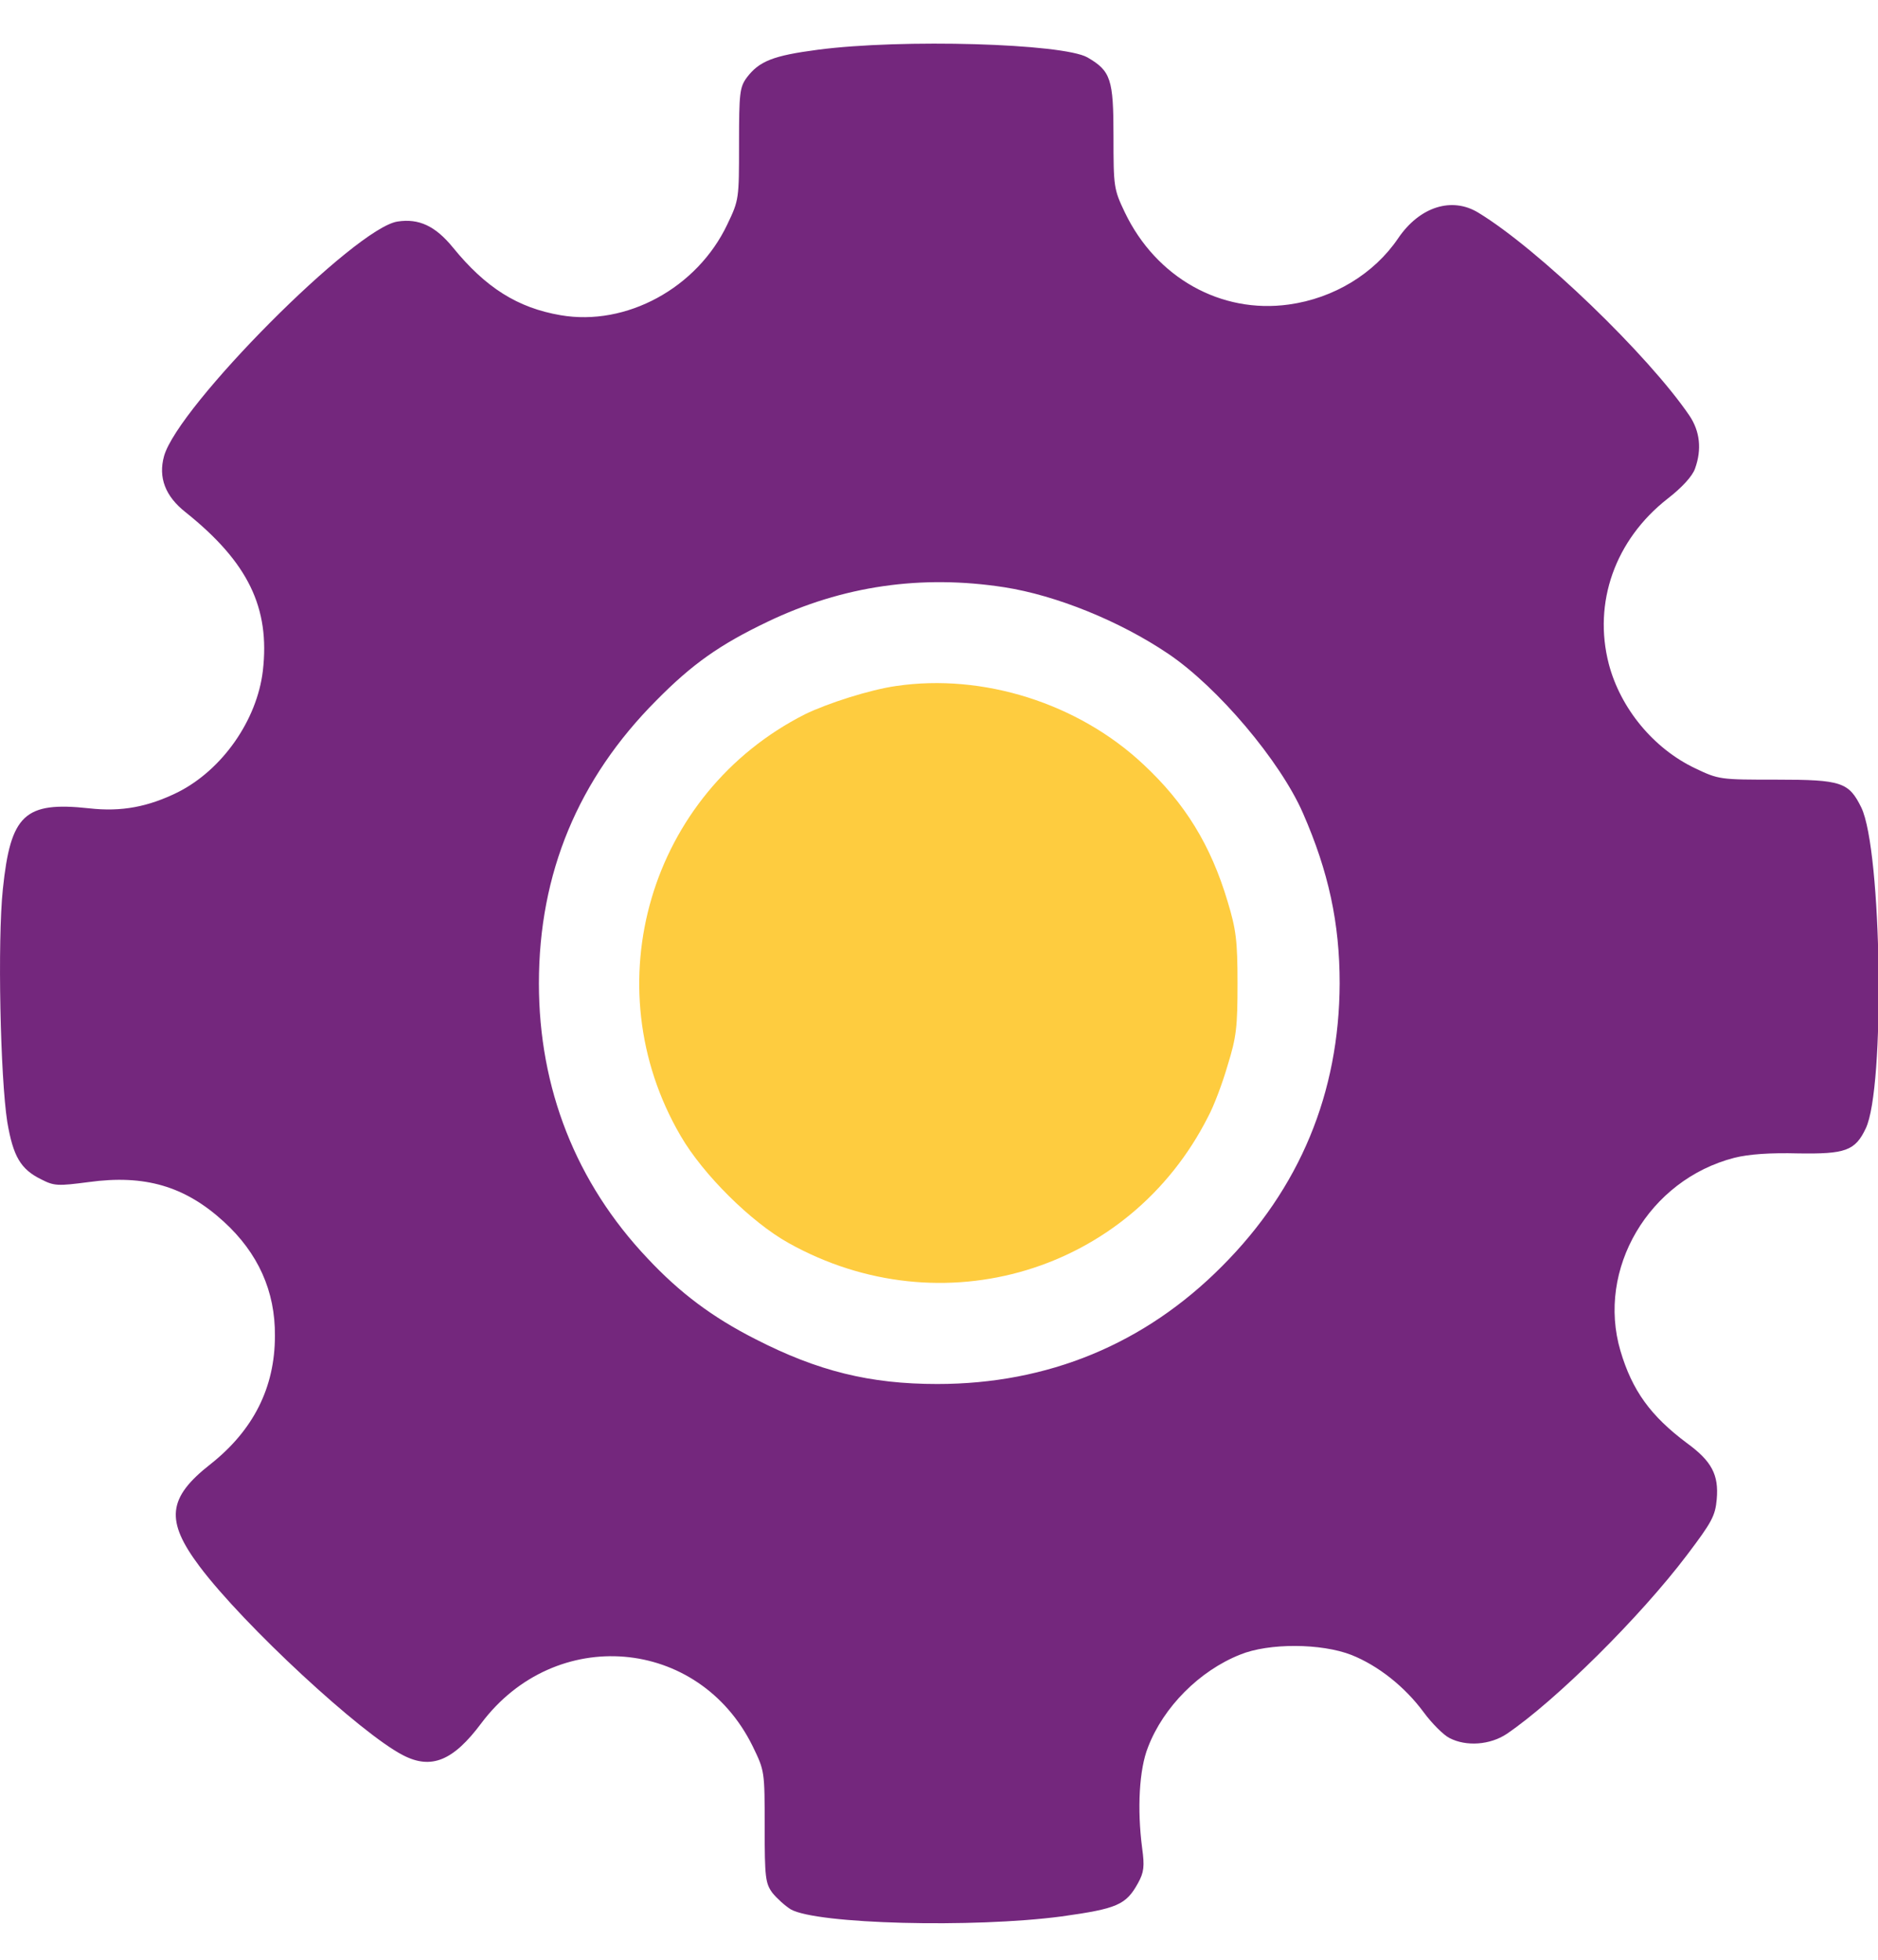
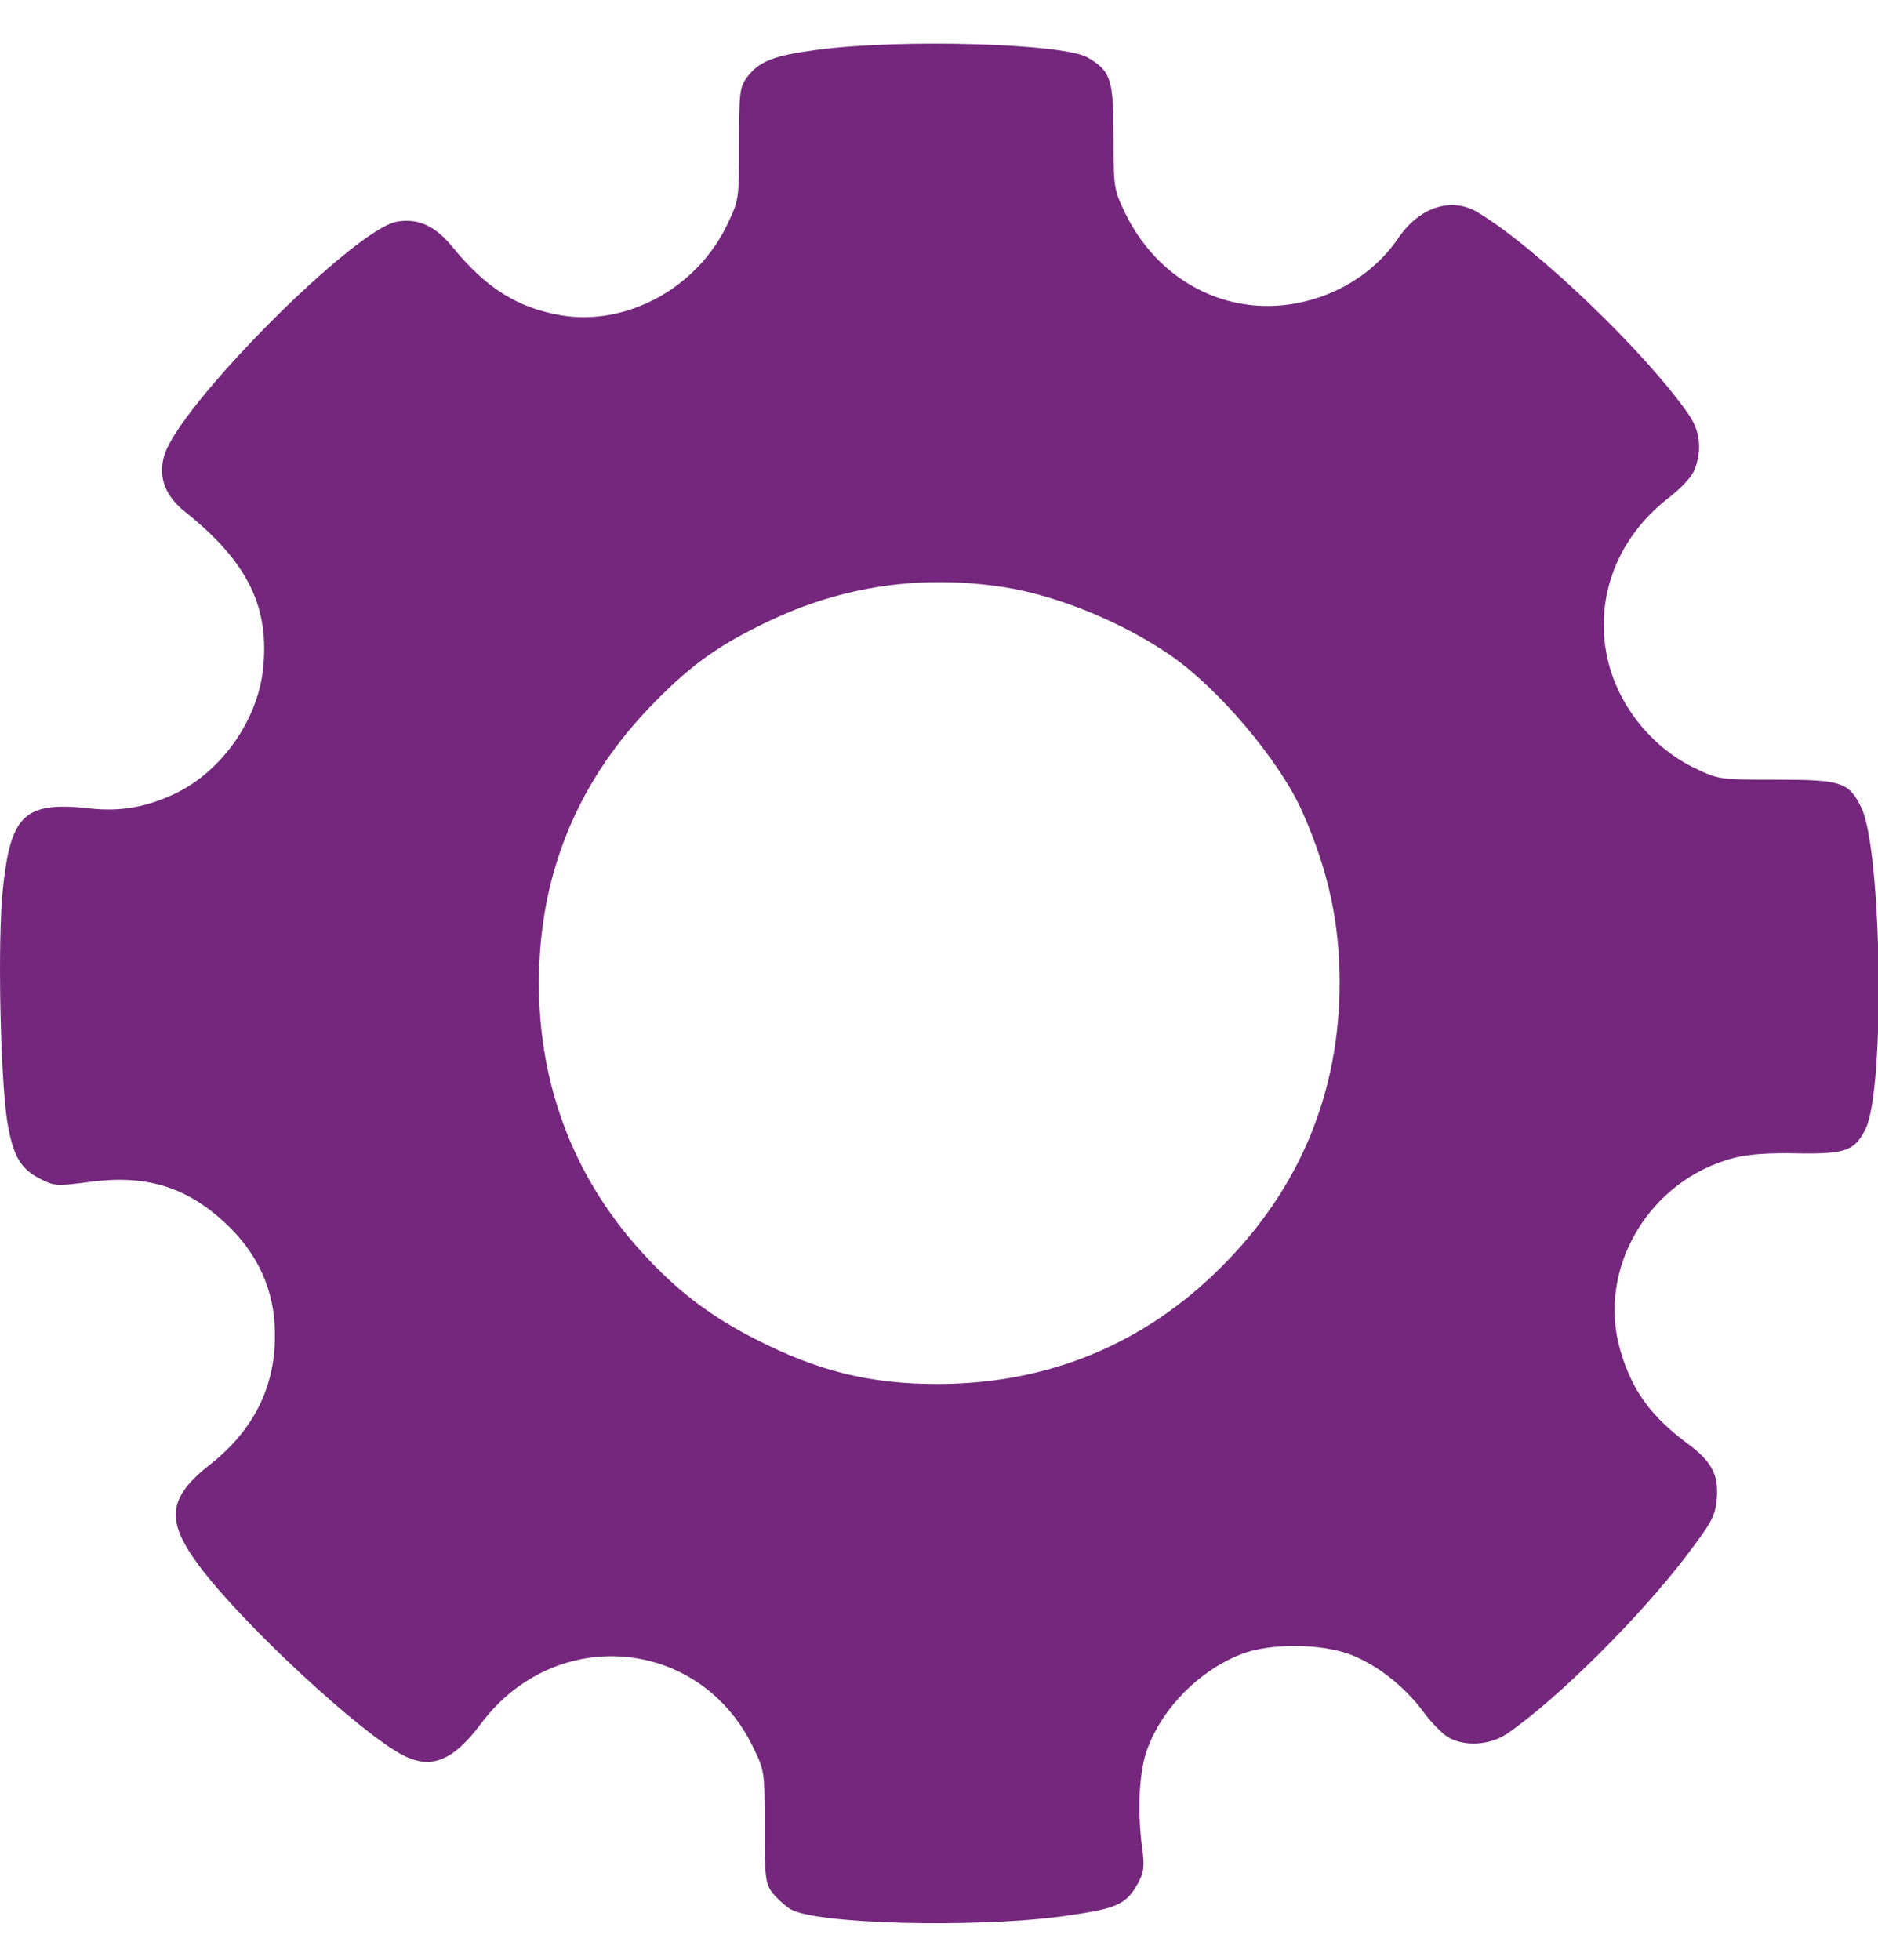
<svg xmlns="http://www.w3.org/2000/svg" width="23" height="24" viewBox="0 0 23 24" fill="none">
  <path d="M10.017 0.609C9.469 0.681 9.298 0.748 9.145 0.951C9.06 1.068 9.051 1.139 9.051 1.76C9.051 2.439 9.051 2.448 8.907 2.749C8.538 3.527 7.67 3.999 6.865 3.86C6.339 3.77 5.948 3.523 5.548 3.032C5.332 2.767 5.13 2.673 4.869 2.713C4.352 2.79 2.18 4.975 2.009 5.586C1.937 5.847 2.023 6.077 2.274 6.274C3.039 6.886 3.309 7.443 3.219 8.217C3.147 8.819 2.724 9.426 2.18 9.701C1.816 9.881 1.488 9.944 1.092 9.899C0.3 9.813 0.13 9.975 0.035 10.888C-0.032 11.526 0.004 13.194 0.089 13.739C0.161 14.161 0.251 14.319 0.507 14.444C0.665 14.525 0.71 14.525 1.087 14.476C1.771 14.382 2.265 14.525 2.742 14.962C3.16 15.344 3.372 15.811 3.367 16.36C3.367 16.994 3.102 17.515 2.58 17.929C2.05 18.343 2.023 18.622 2.445 19.184C2.985 19.903 4.424 21.234 4.936 21.495C5.283 21.675 5.552 21.562 5.894 21.104C6.798 19.899 8.556 20.043 9.217 21.383C9.365 21.688 9.365 21.688 9.365 22.372C9.365 22.992 9.374 23.064 9.46 23.181C9.514 23.248 9.613 23.338 9.685 23.383C10.004 23.563 11.915 23.613 13.003 23.469C13.682 23.374 13.79 23.329 13.938 23.06C14.01 22.929 14.019 22.857 13.988 22.633C13.925 22.151 13.952 21.666 14.06 21.396C14.248 20.906 14.689 20.461 15.188 20.263C15.539 20.119 16.182 20.123 16.551 20.267C16.879 20.398 17.203 20.654 17.436 20.969C17.535 21.104 17.679 21.248 17.751 21.284C17.958 21.392 18.25 21.369 18.453 21.234C19.055 20.825 20.085 19.804 20.66 19.044C20.966 18.64 21.007 18.563 21.025 18.361C21.052 18.06 20.962 17.893 20.66 17.673C20.215 17.34 19.99 17.03 19.846 16.544C19.55 15.542 20.193 14.449 21.24 14.179C21.42 14.134 21.677 14.116 22.023 14.125C22.598 14.134 22.72 14.094 22.85 13.819C23.088 13.325 23.048 10.416 22.796 9.89C22.643 9.579 22.553 9.548 21.762 9.548C21.065 9.548 21.052 9.548 20.759 9.408C20.251 9.166 19.846 8.676 19.703 8.131C19.509 7.381 19.779 6.612 20.422 6.108C20.602 5.969 20.728 5.829 20.759 5.739C20.845 5.501 20.818 5.281 20.692 5.092C20.188 4.35 18.839 3.05 18.106 2.605C17.783 2.407 17.387 2.529 17.122 2.92C16.829 3.352 16.335 3.653 15.786 3.729C14.954 3.846 14.159 3.401 13.776 2.601C13.641 2.318 13.637 2.291 13.637 1.67C13.637 0.969 13.605 0.87 13.318 0.703C13.016 0.532 11.047 0.474 10.017 0.609ZM12.302 7.192C12.935 7.291 13.713 7.605 14.307 8.006C14.914 8.415 15.678 9.319 15.957 9.957C16.272 10.676 16.407 11.306 16.407 12.043C16.402 13.383 15.921 14.552 14.963 15.51C14.019 16.459 12.836 16.949 11.479 16.949C10.656 16.949 10.017 16.792 9.253 16.4C8.722 16.131 8.322 15.829 7.931 15.411C7.054 14.485 6.6 13.329 6.6 12.043C6.6 10.694 7.081 9.539 8.039 8.577C8.479 8.131 8.817 7.893 9.401 7.614C10.319 7.174 11.285 7.034 12.302 7.192Z" fill="#74277D" />
-   <path d="M10.975 8.401C10.655 8.446 10.134 8.613 9.859 8.747C7.957 9.71 7.26 12.066 8.335 13.909C8.609 14.382 9.198 14.966 9.657 15.222C11.532 16.27 13.834 15.578 14.796 13.675C14.864 13.55 14.972 13.266 15.035 13.046C15.143 12.7 15.156 12.574 15.156 12.043C15.156 11.517 15.138 11.382 15.035 11.041C14.828 10.348 14.513 9.836 14.001 9.359C13.205 8.613 12.04 8.244 10.975 8.401Z" fill="#FECC3F" />
</svg>